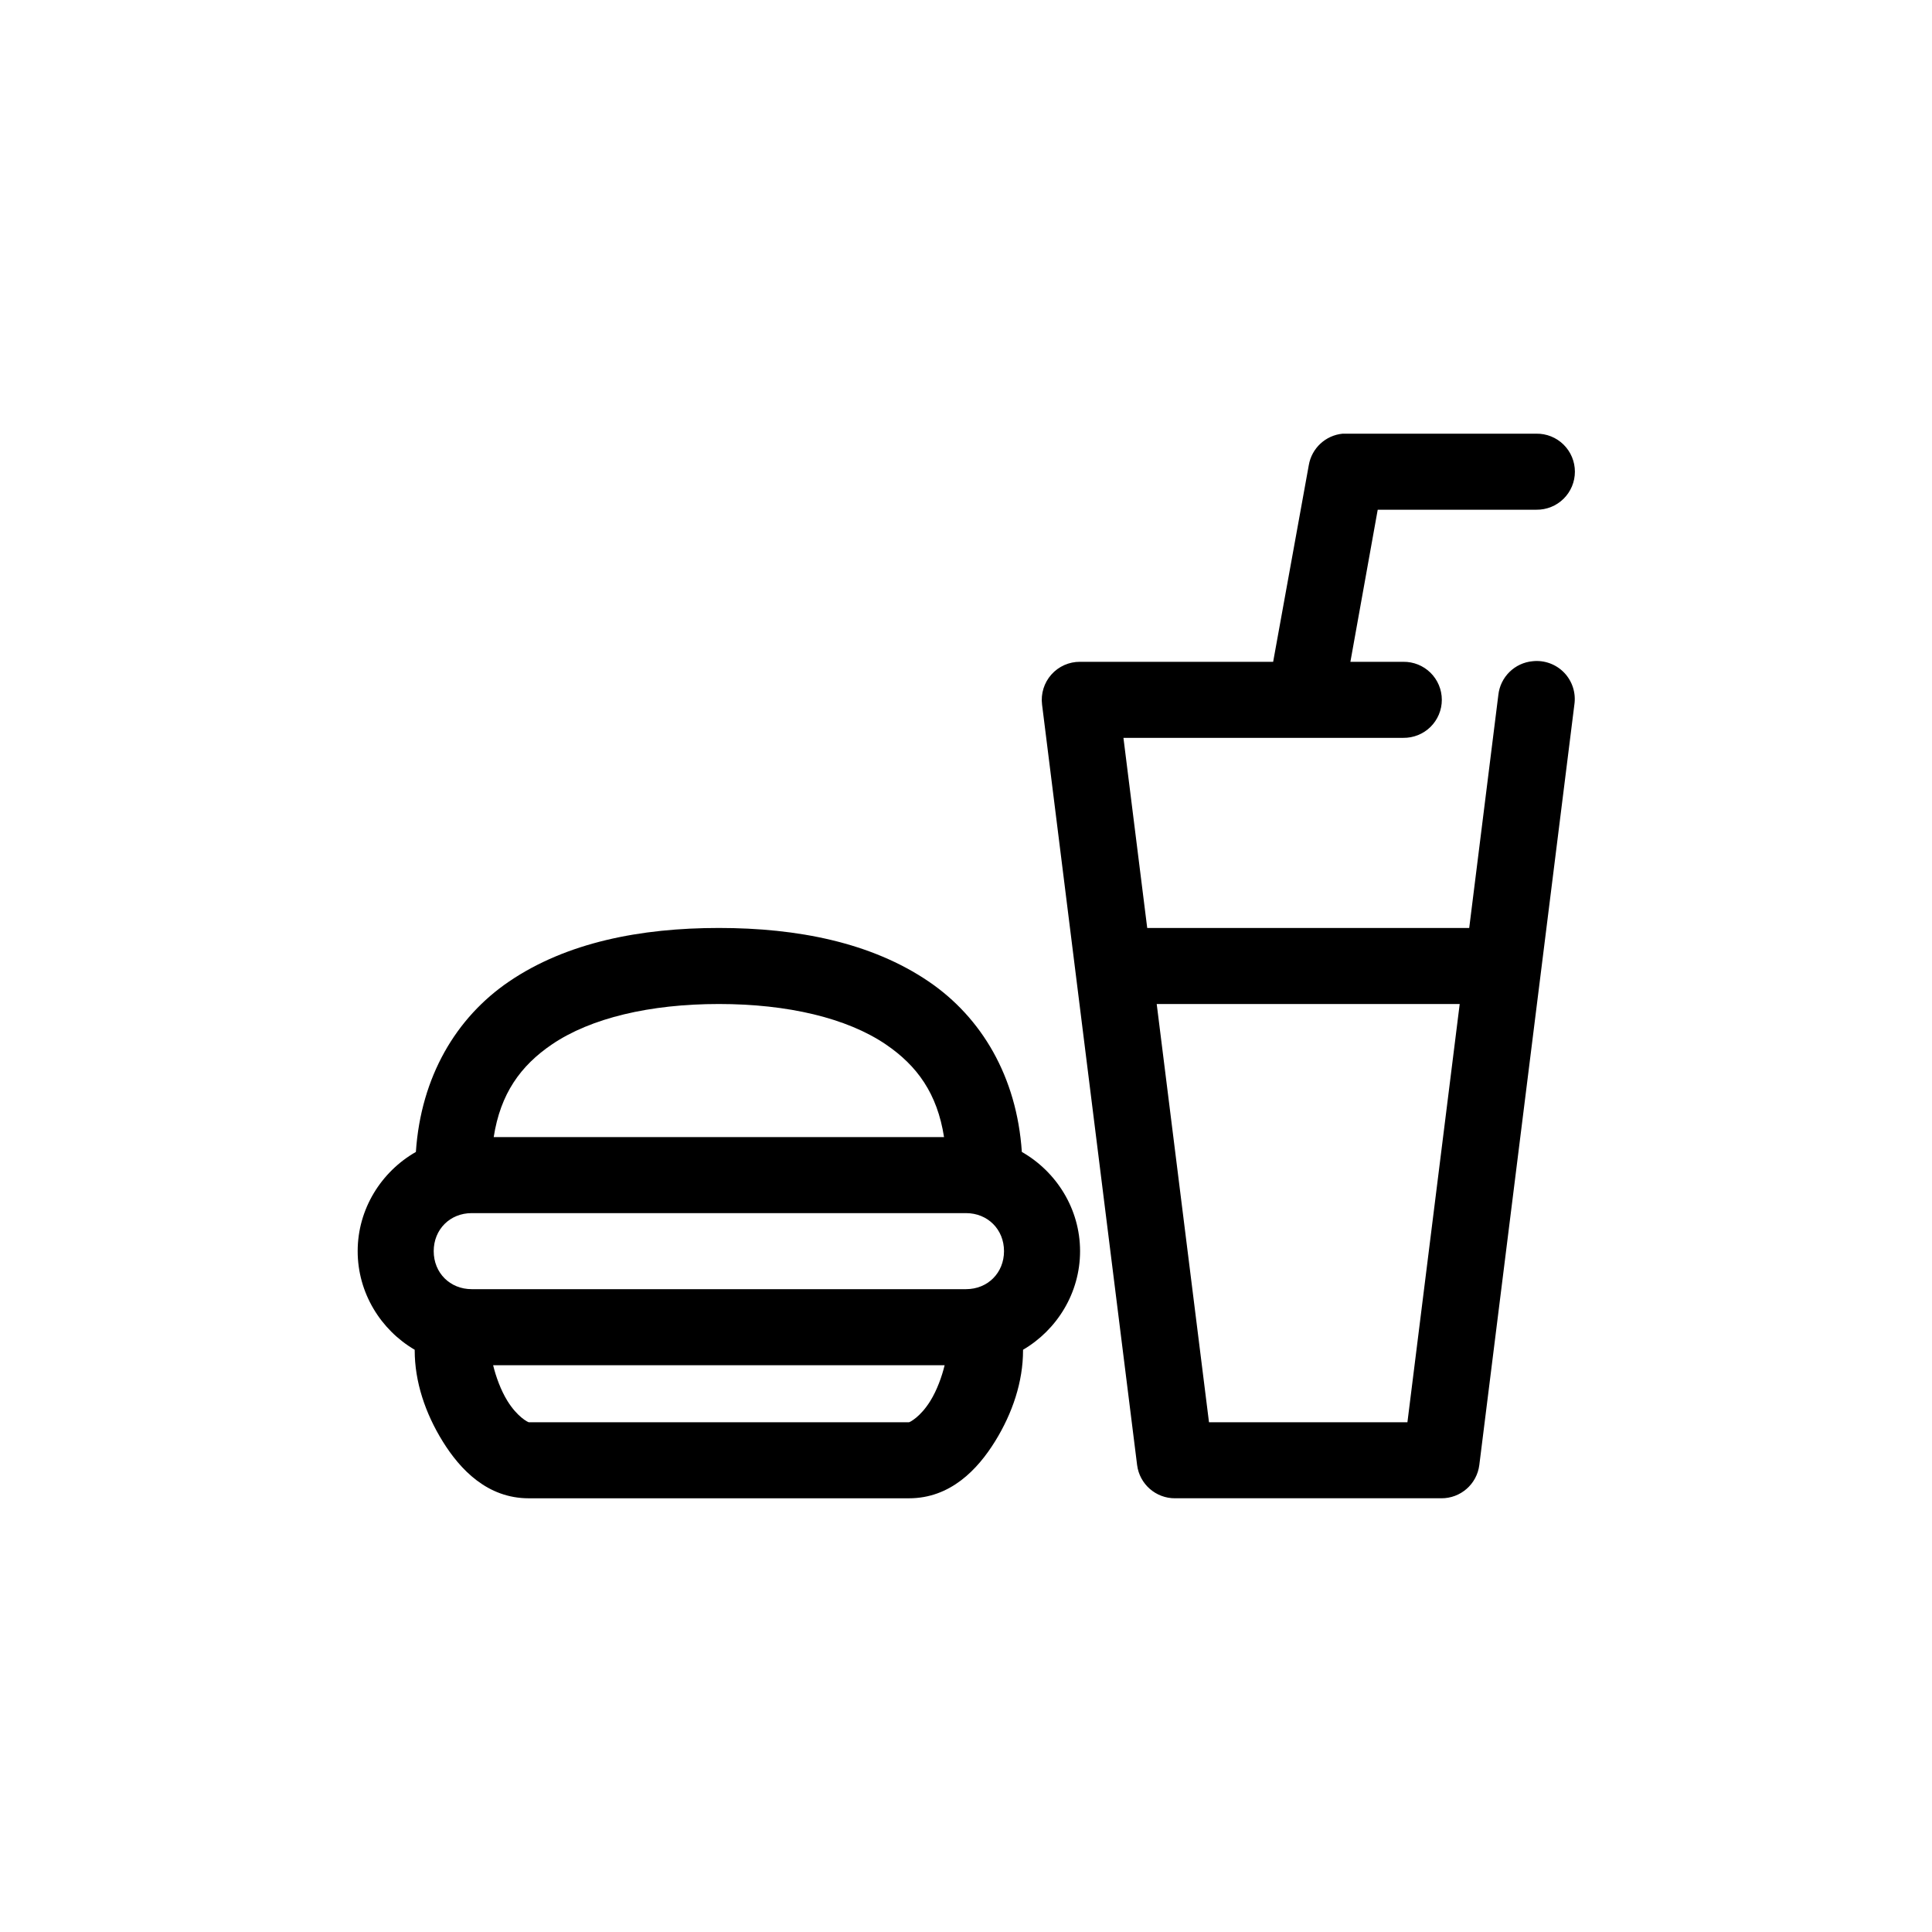
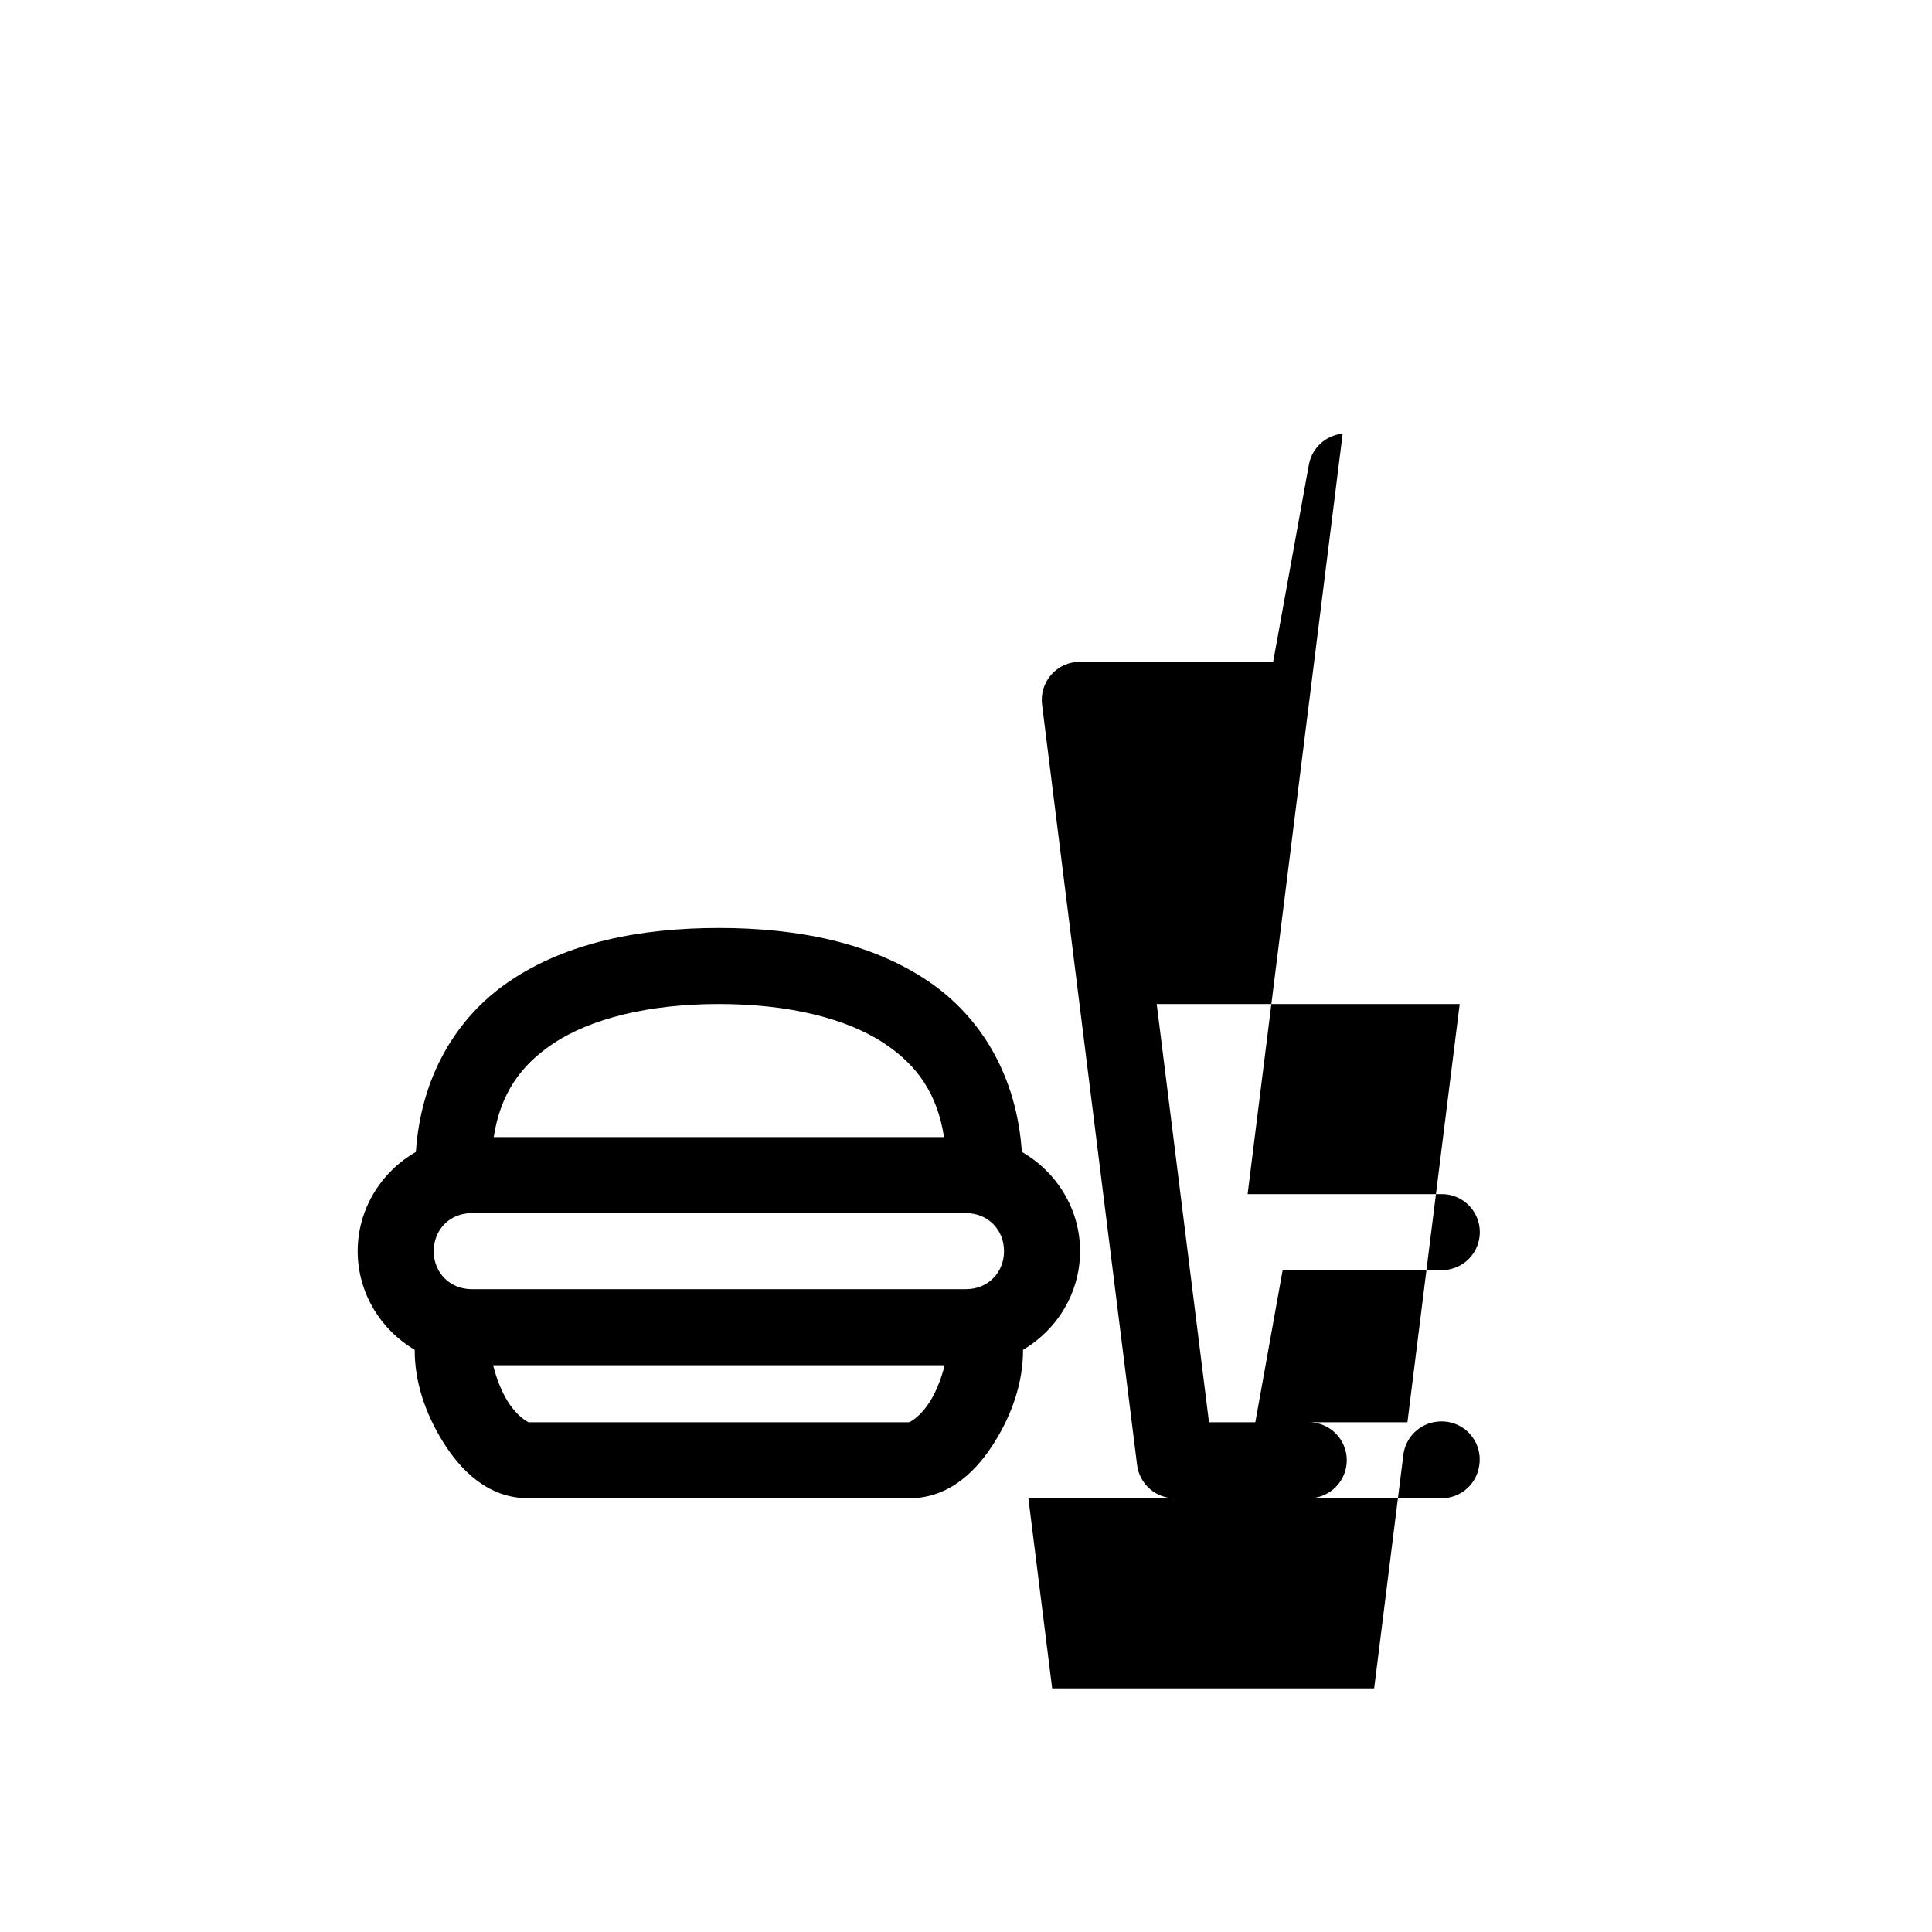
<svg xmlns="http://www.w3.org/2000/svg" fill="#000000" width="800px" height="800px" version="1.1" viewBox="144 144 512 512">
-   <path d="m499.82 258.93c-4.535 0.434-8.211 3.852-8.977 8.344l-9.445 52.113h-51.168c-2.906-0.023-5.68 1.207-7.609 3.379-1.93 2.172-2.828 5.074-2.465 7.957l25.188 201.52c0.641 5.066 4.969 8.855 10.078 8.816h70.531c5.109 0.039 9.438-3.75 10.078-8.816l25.191-201.52c0.453-3.082-0.543-6.199-2.695-8.449-2.156-2.246-5.231-3.371-8.328-3.047-4.797 0.426-8.621 4.188-9.129 8.977l-7.715 61.715h-85.332l-6.301-50.379h74.156c2.695 0.035 5.297-1.008 7.219-2.902 1.918-1.895 3-4.477 3-7.176 0-2.695-1.082-5.281-3-7.176-1.922-1.895-4.523-2.938-7.219-2.898h-14.012l7.242-40.305h42.035c2.699 0.035 5.297-1.008 7.219-2.902 1.922-1.895 3-4.477 3-7.176 0-2.695-1.078-5.281-3-7.176s-4.519-2.938-7.219-2.898h-50.379c-0.316-0.016-0.633-0.016-0.945 0zm-165.31 130.99c-20.836 0-40.383 3.852-55.578 14.172-14.062 9.547-23.383 25.266-24.719 45.184-9.152 5.223-15.426 15.098-15.426 26.293 0 11.074 6.121 20.871 15.113 26.133v0.16c0 8.285 2.777 16.613 7.398 24.086 4.625 7.477 11.84 15.117 22.828 15.117h100.76c10.992 0 18.207-7.641 22.832-15.117 4.621-7.473 7.398-15.801 7.398-24.086v-0.16c8.988-5.262 15.113-15.059 15.113-26.133 0-11.195-6.273-21.07-15.43-26.293-1.332-19.918-10.652-35.637-24.719-45.184-15.195-10.32-34.742-14.172-55.574-14.172zm0 20.152c18.242 0 33.938 3.711 44.238 10.707 8.332 5.656 13.645 13.062 15.43 24.559h-119.34c1.785-11.496 7.102-18.902 15.43-24.559 10.301-6.996 26-10.707 44.242-10.707zm116.03 0h80.297l-13.855 110.84h-52.586zm-181.53 55.418h130.99c5.754 0 10.074 4.32 10.074 10.078 0 5.758-4.32 10.074-10.074 10.074h-130.99c-5.758 0-10.074-4.316-10.074-10.074 0-5.758 4.316-10.078 10.074-10.078zm5.668 40.305h119.66c-0.723 2.992-2.023 6.609-3.781 9.449-2.66 4.305-5.492 5.668-5.668 5.668h-100.76c-0.172 0-3.004-1.363-5.668-5.668-1.754-2.84-3.055-6.457-3.777-9.449z" />
+   <path d="m499.82 258.93c-4.535 0.434-8.211 3.852-8.977 8.344l-9.445 52.113h-51.168c-2.906-0.023-5.68 1.207-7.609 3.379-1.93 2.172-2.828 5.074-2.465 7.957l25.188 201.52c0.641 5.066 4.969 8.855 10.078 8.816h70.531c5.109 0.039 9.438-3.75 10.078-8.816c0.453-3.082-0.543-6.199-2.695-8.449-2.156-2.246-5.231-3.371-8.328-3.047-4.797 0.426-8.621 4.188-9.129 8.977l-7.715 61.715h-85.332l-6.301-50.379h74.156c2.695 0.035 5.297-1.008 7.219-2.902 1.918-1.895 3-4.477 3-7.176 0-2.695-1.082-5.281-3-7.176-1.922-1.895-4.523-2.938-7.219-2.898h-14.012l7.242-40.305h42.035c2.699 0.035 5.297-1.008 7.219-2.902 1.922-1.895 3-4.477 3-7.176 0-2.695-1.078-5.281-3-7.176s-4.519-2.938-7.219-2.898h-50.379c-0.316-0.016-0.633-0.016-0.945 0zm-165.31 130.99c-20.836 0-40.383 3.852-55.578 14.172-14.062 9.547-23.383 25.266-24.719 45.184-9.152 5.223-15.426 15.098-15.426 26.293 0 11.074 6.121 20.871 15.113 26.133v0.16c0 8.285 2.777 16.613 7.398 24.086 4.625 7.477 11.84 15.117 22.828 15.117h100.76c10.992 0 18.207-7.641 22.832-15.117 4.621-7.473 7.398-15.801 7.398-24.086v-0.16c8.988-5.262 15.113-15.059 15.113-26.133 0-11.195-6.273-21.07-15.43-26.293-1.332-19.918-10.652-35.637-24.719-45.184-15.195-10.32-34.742-14.172-55.574-14.172zm0 20.152c18.242 0 33.938 3.711 44.238 10.707 8.332 5.656 13.645 13.062 15.43 24.559h-119.34c1.785-11.496 7.102-18.902 15.43-24.559 10.301-6.996 26-10.707 44.242-10.707zm116.03 0h80.297l-13.855 110.84h-52.586zm-181.53 55.418h130.99c5.754 0 10.074 4.32 10.074 10.078 0 5.758-4.32 10.074-10.074 10.074h-130.99c-5.758 0-10.074-4.316-10.074-10.074 0-5.758 4.316-10.078 10.074-10.078zm5.668 40.305h119.66c-0.723 2.992-2.023 6.609-3.781 9.449-2.66 4.305-5.492 5.668-5.668 5.668h-100.76c-0.172 0-3.004-1.363-5.668-5.668-1.754-2.84-3.055-6.457-3.777-9.449z" />
</svg>